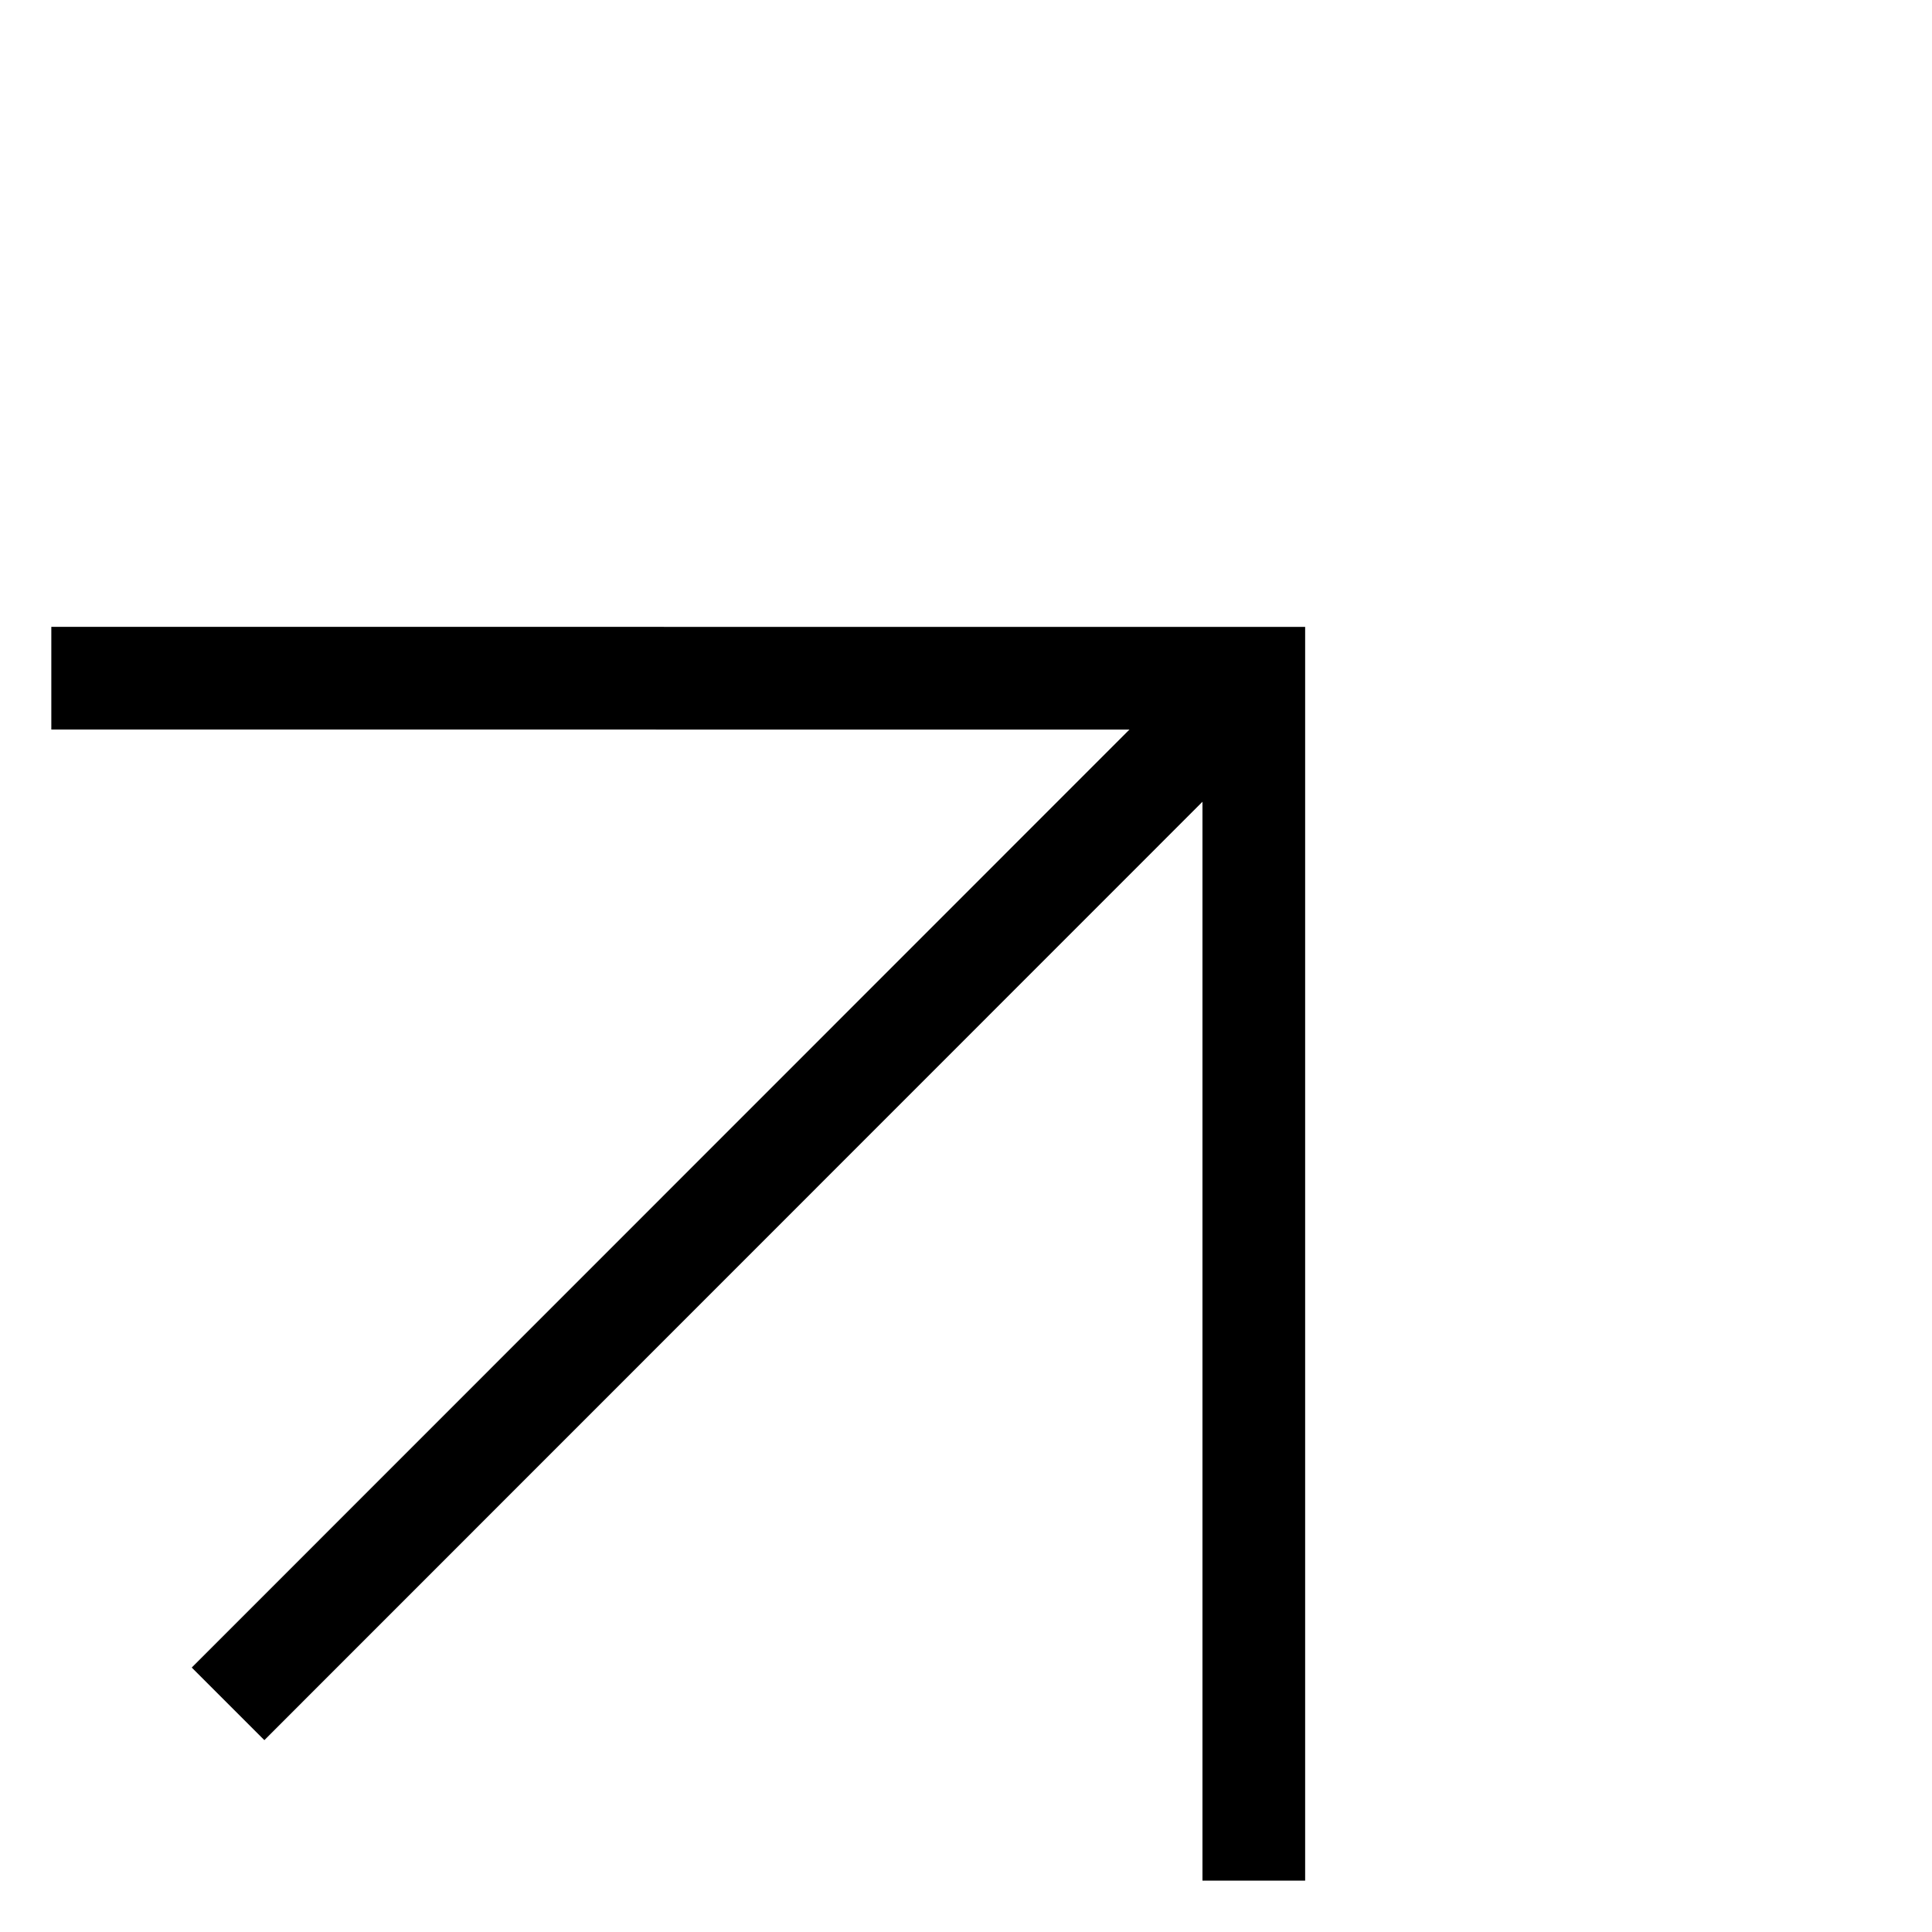
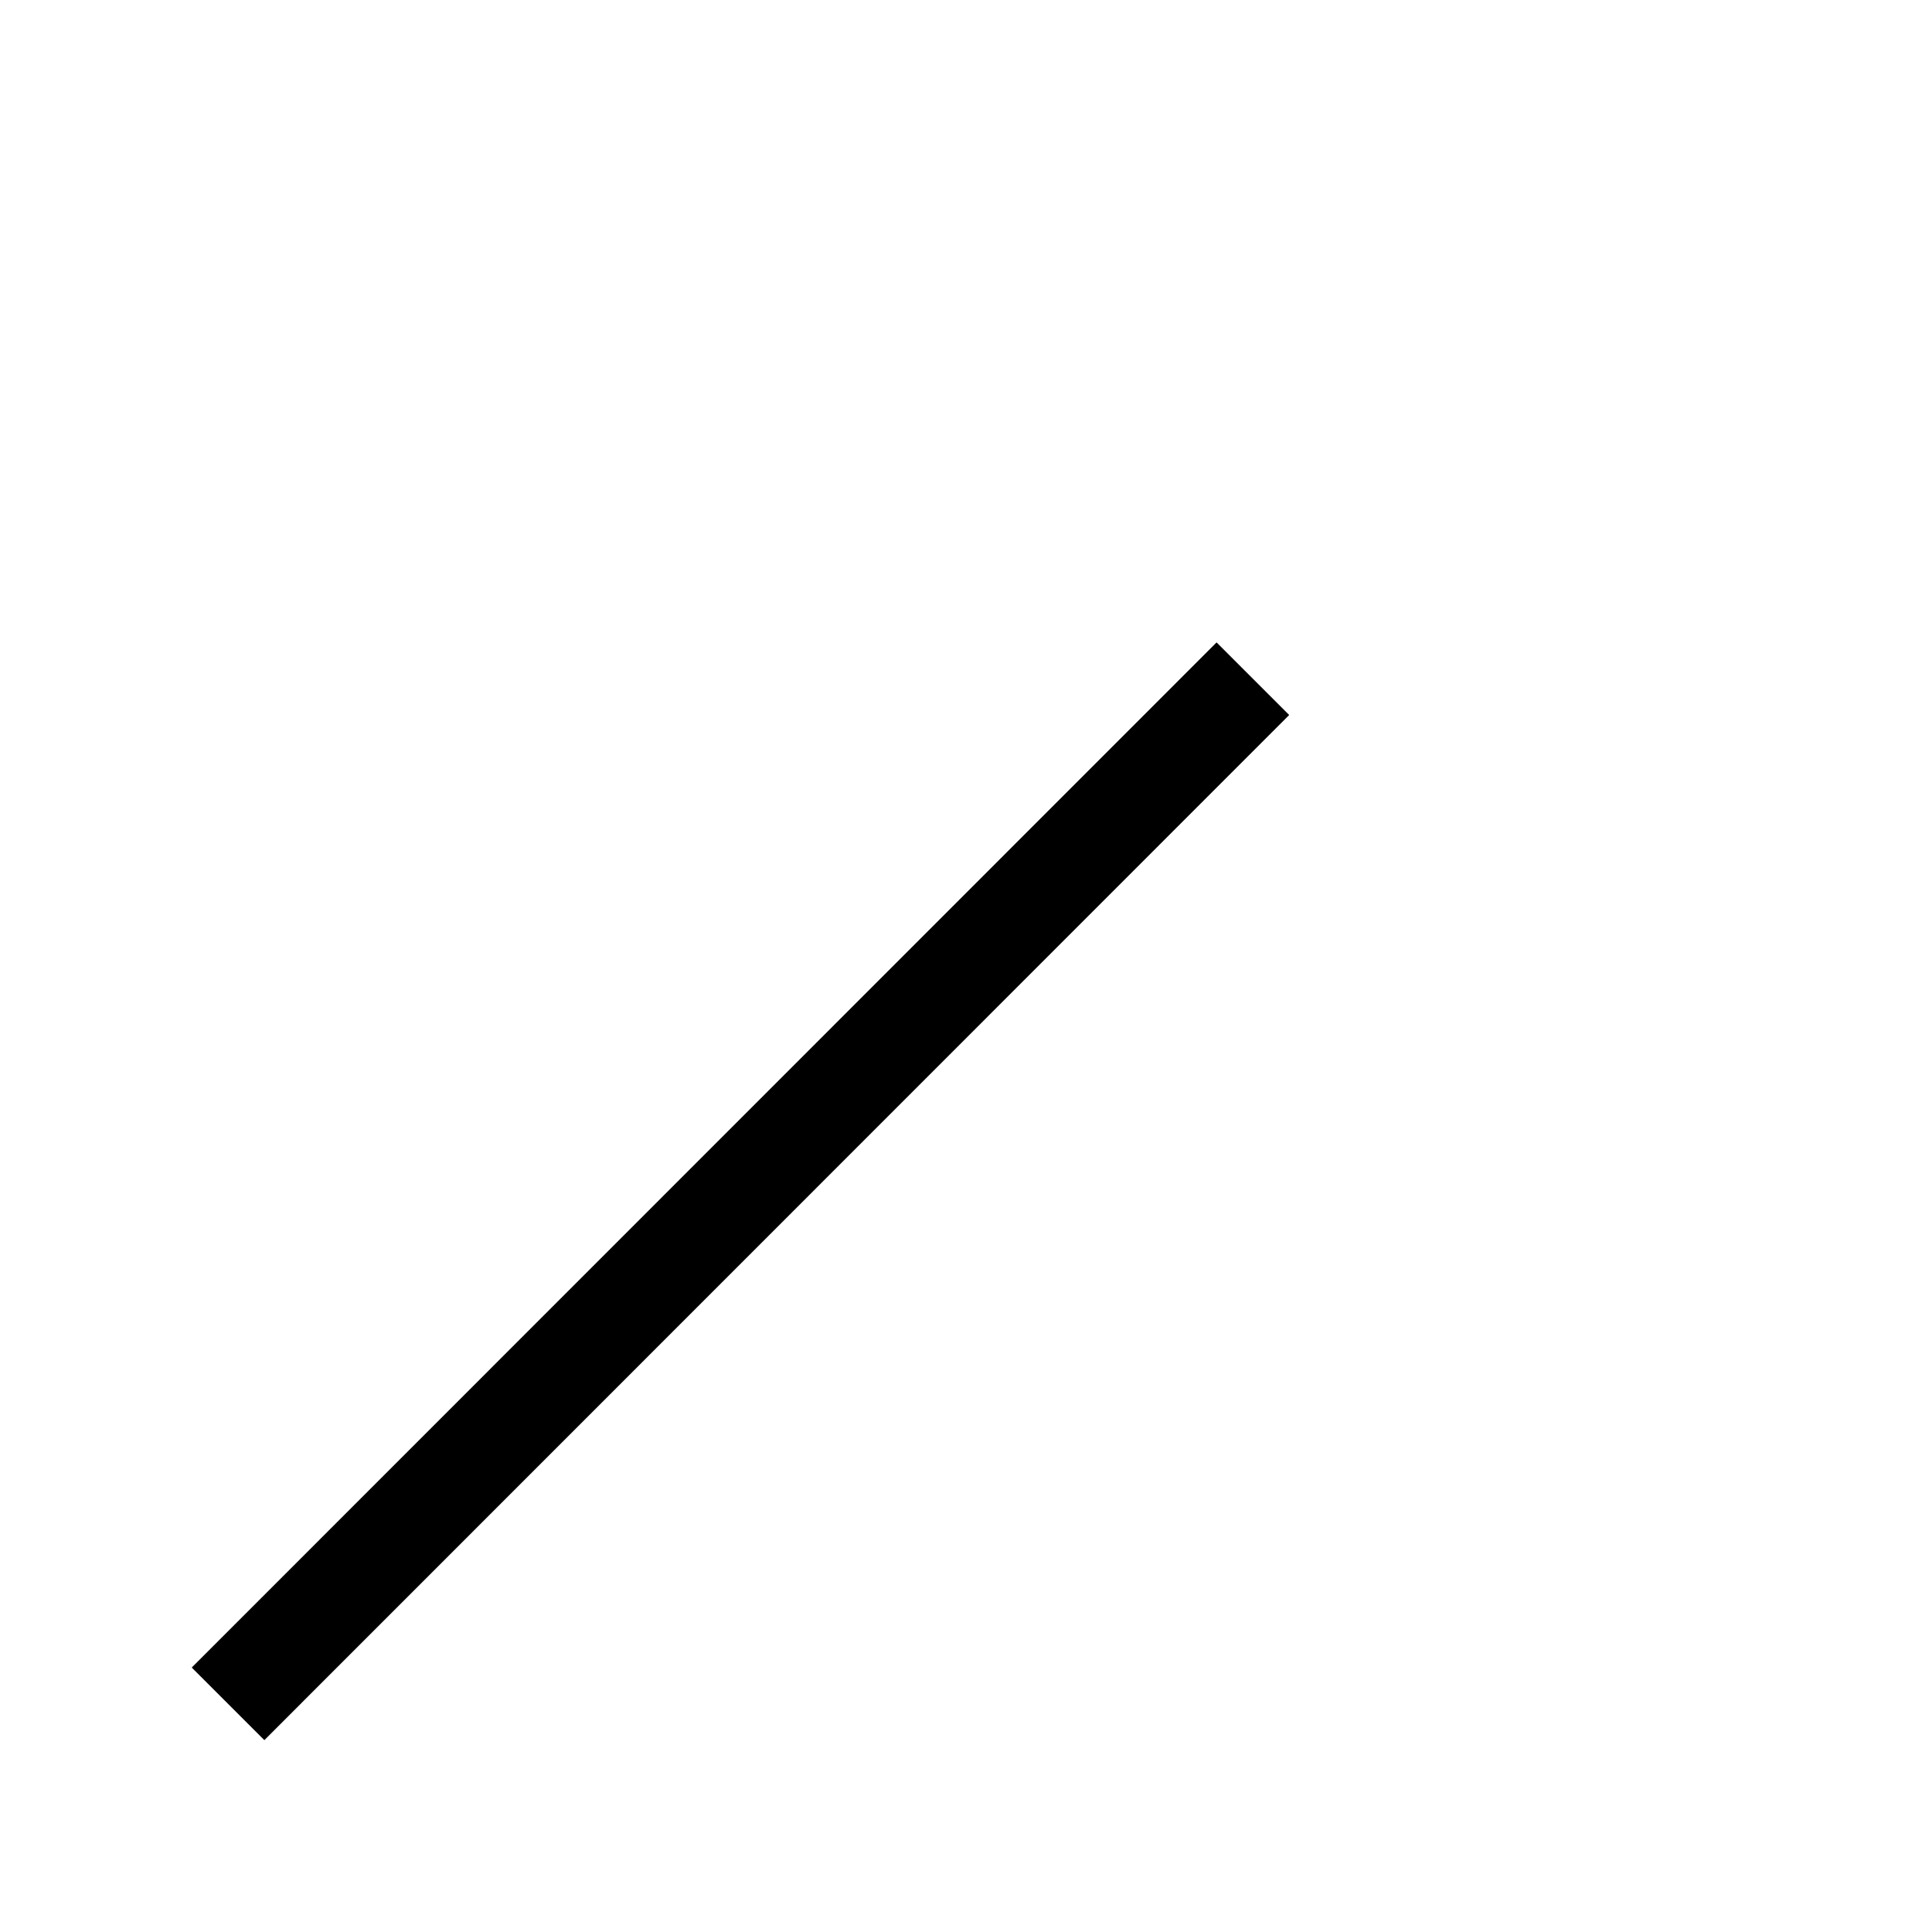
<svg xmlns="http://www.w3.org/2000/svg" width="18.816" height="18.816" viewBox="0 0 18.816 18.816">
  <g id="Group_41040" data-name="Group 41040" transform="translate(-948.735 6295.539) rotate(-90)">
    <line id="Line_4" data-name="Line 4" x1="9.984" y1="9.981" transform="translate(6278.945 950.956)" fill="none" stroke="#000" stroke-width="1" />
-     <path id="Path_81069" data-name="Path 81069" d="M0,0,7.927,7.927,15.855,0" transform="translate(6277.723 960.946) rotate(-45)" fill="none" stroke="#000" stroke-linecap="square" stroke-width="1" />
  </g>
</svg>